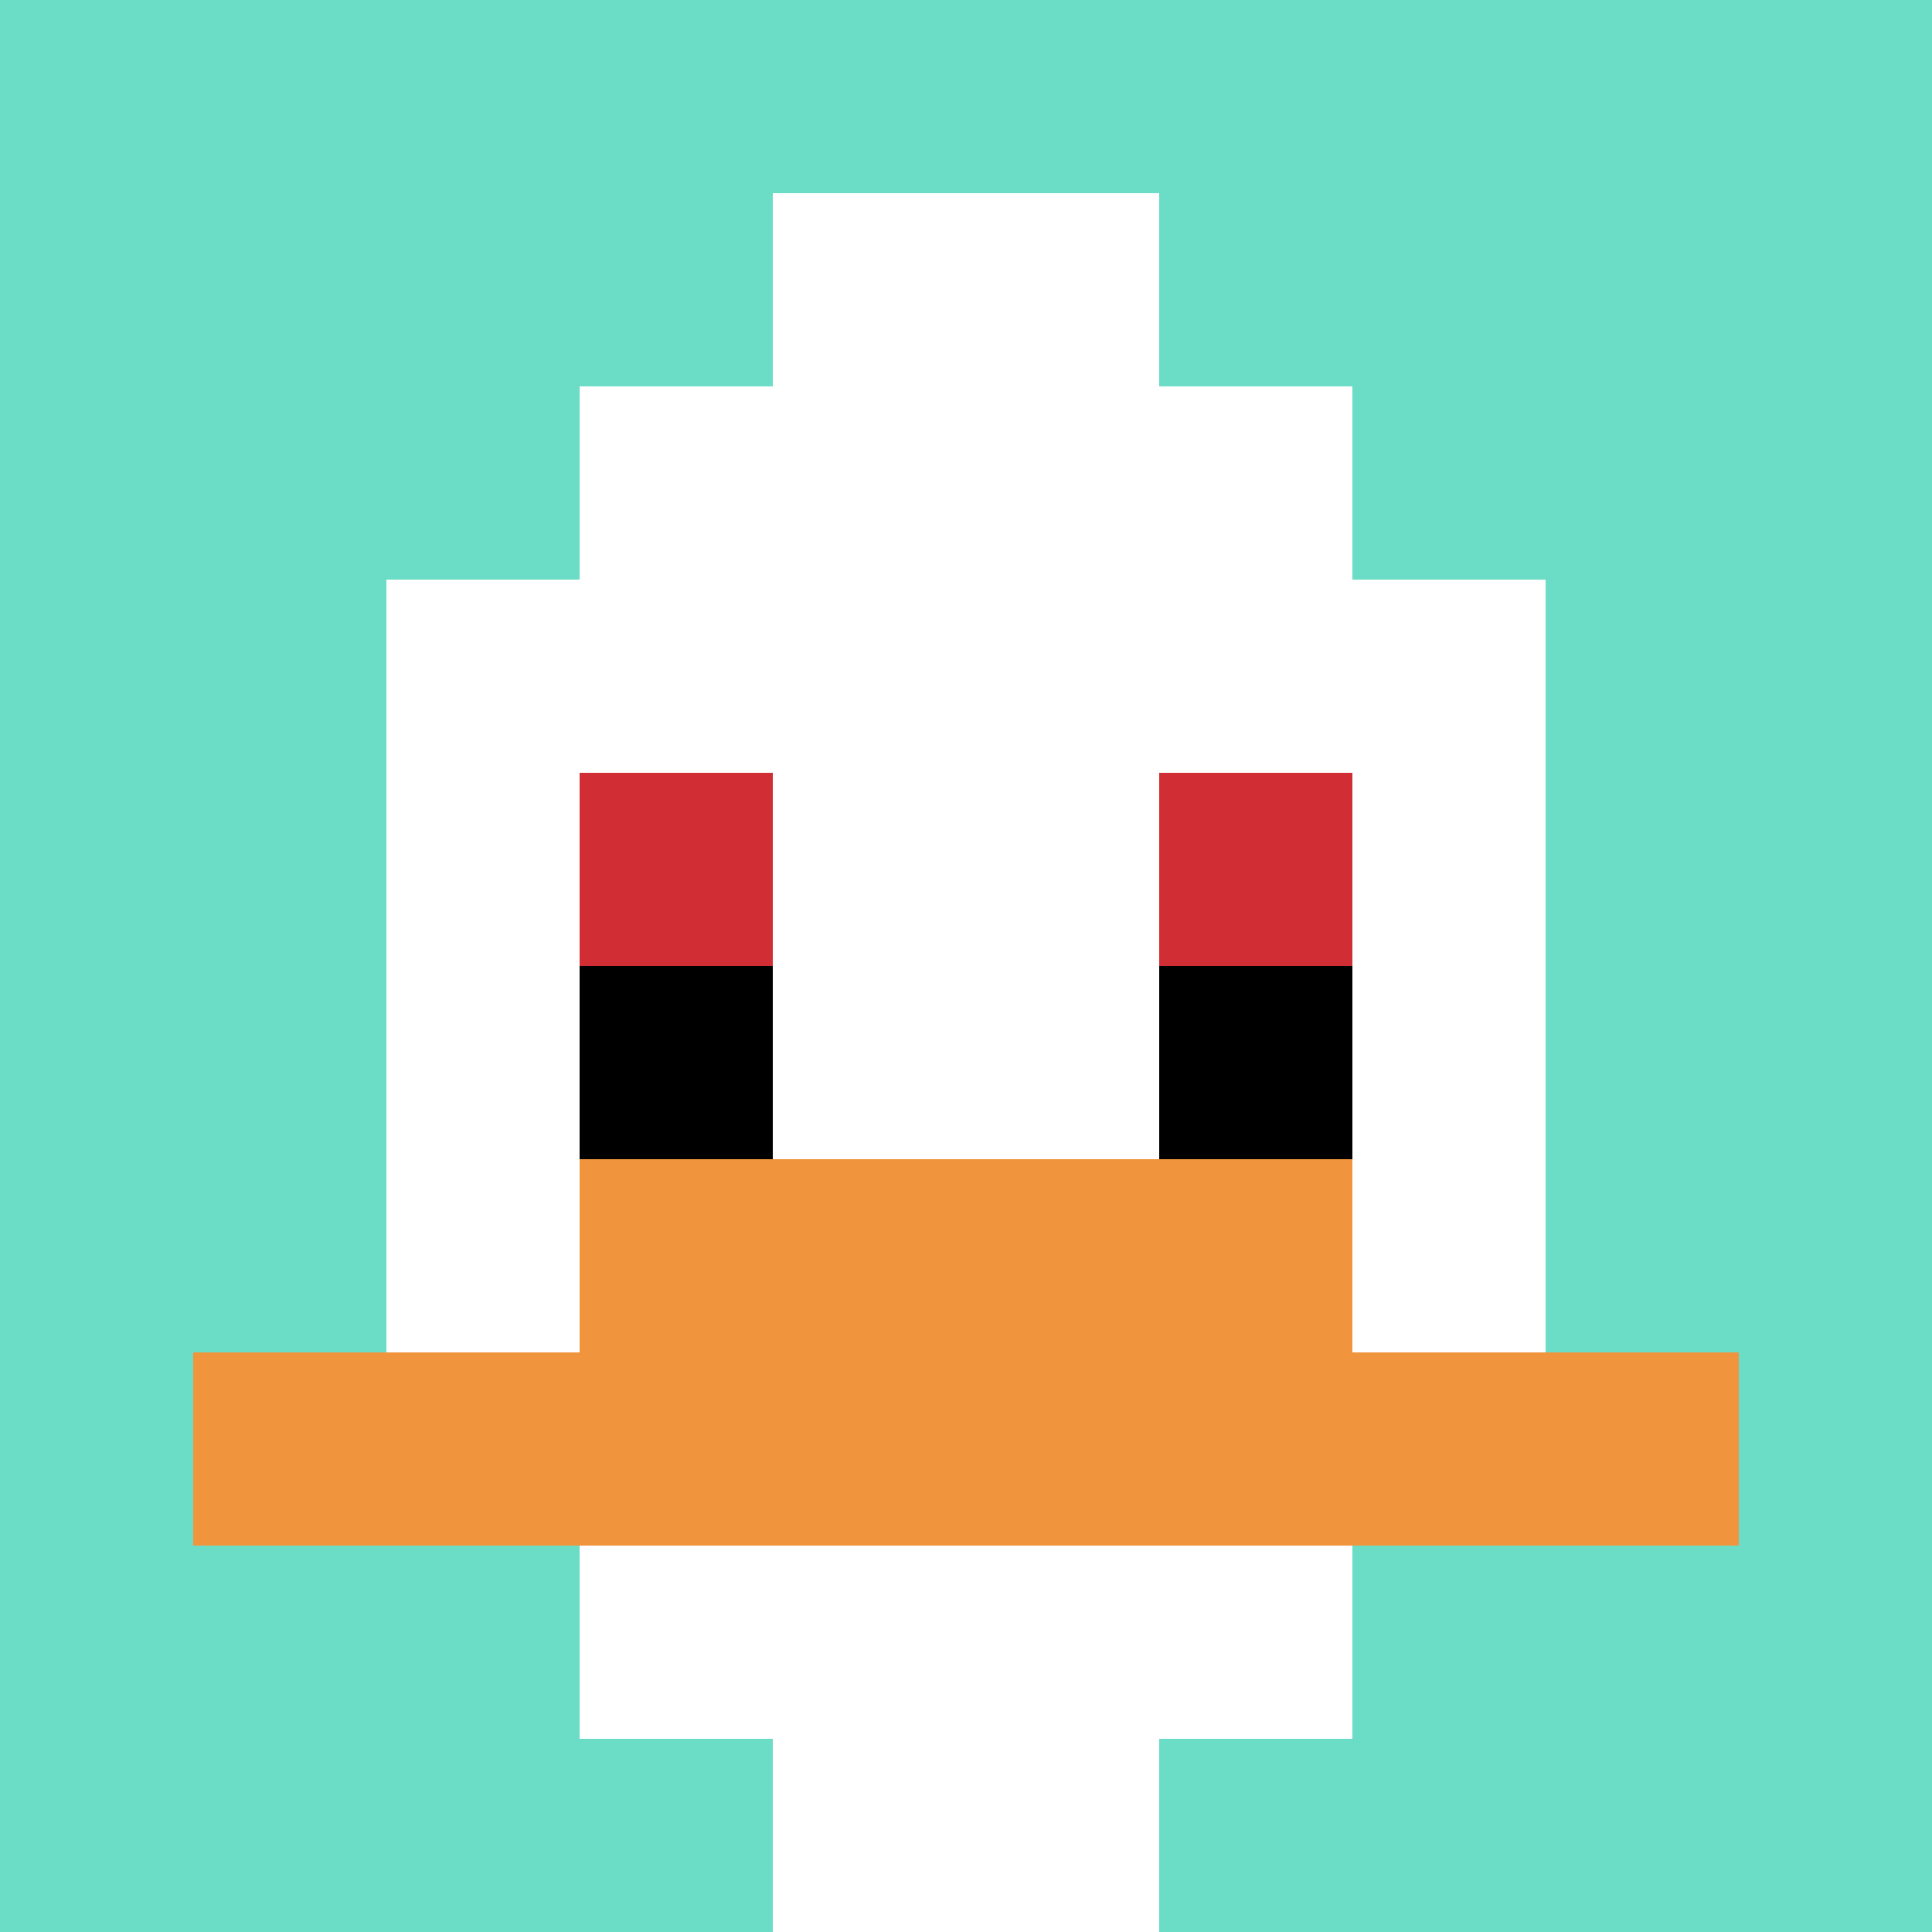
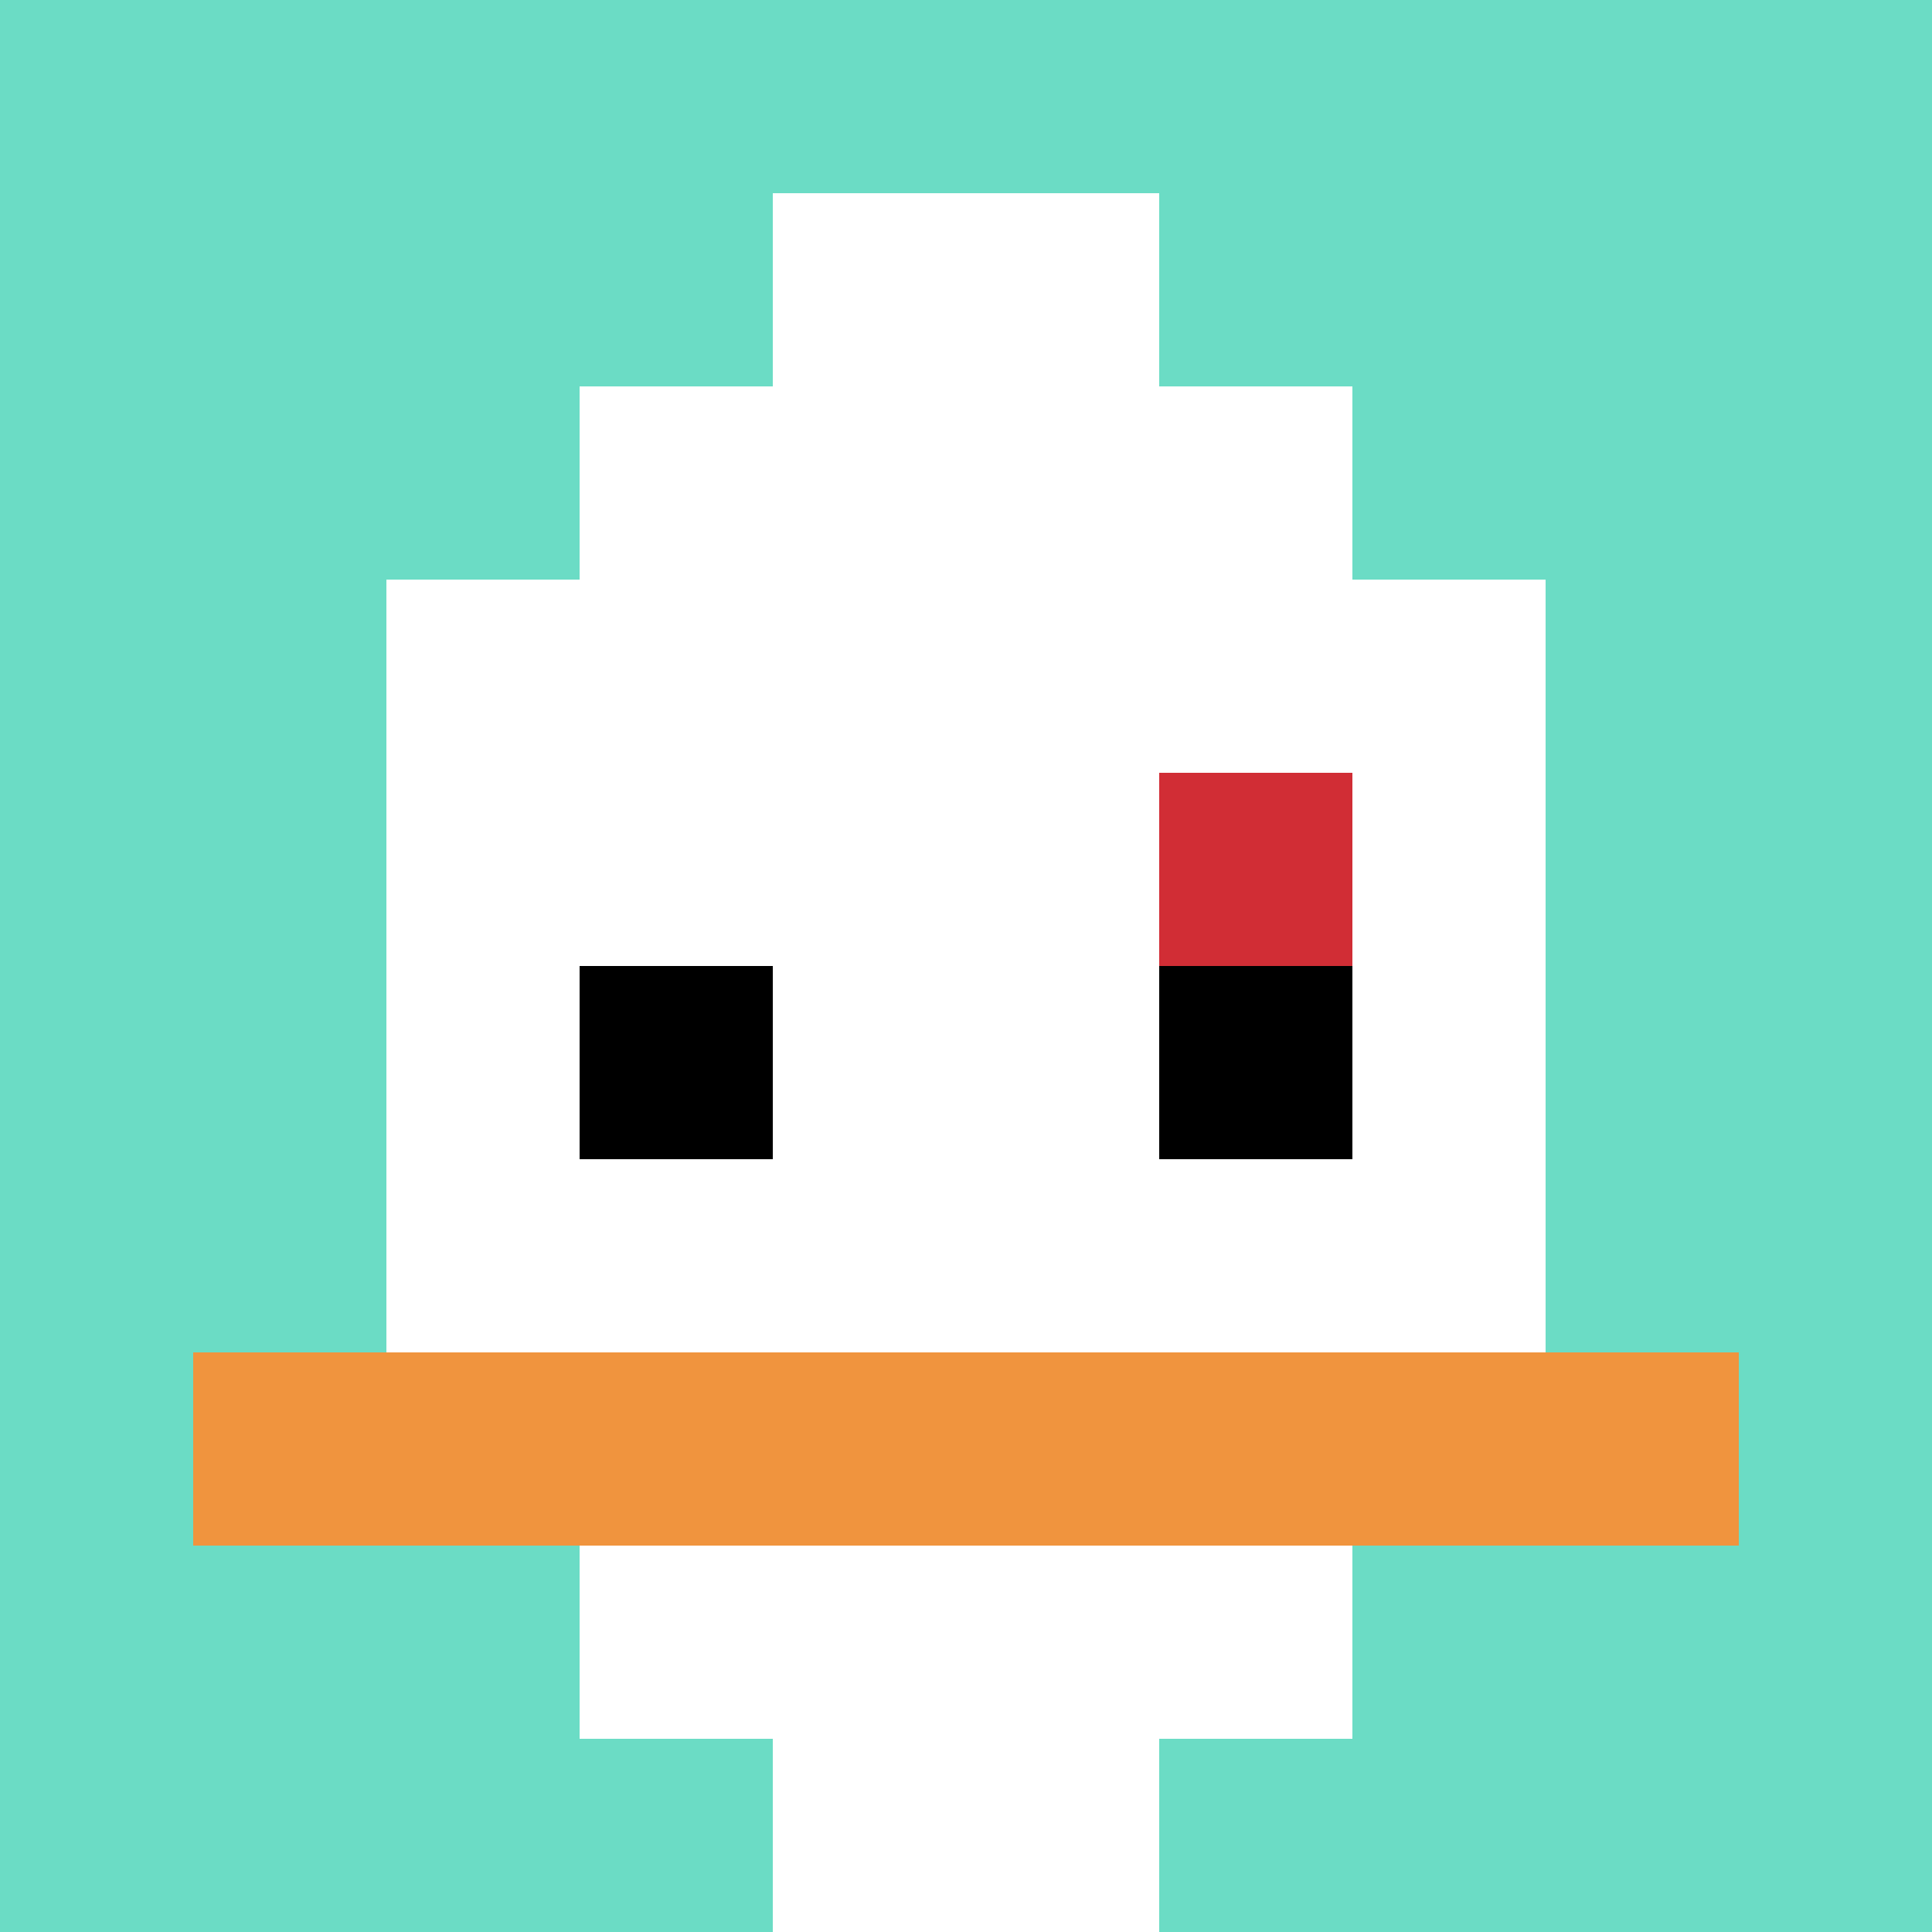
<svg xmlns="http://www.w3.org/2000/svg" version="1.1" width="713" height="713">
  <title>'goose-pfp-4864' by Dmitri Cherniak</title>
  <desc>seed=4864
backgroundColor=#ffffff
padding=20
innerPadding=0
timeout=500
dimension=1
border=false
Save=function(){return n.handleSave()}
frame=141

Rendered at Sun Sep 15 2024 20:55:19 GMT+0200 (Central European Summer Time)
Generated in &lt;1ms
</desc>
  <defs />
  <rect width="100%" height="100%" fill="#ffffff" />
  <g>
    <g id="0-0">
      <rect x="0" y="0" height="713" width="713" fill="#6BDCC5" />
      <g>
        <rect id="0-0-3-2-4-7" x="213.9" y="142.6" width="285.2" height="499.1" fill="#ffffff" />
        <rect id="0-0-2-3-6-5" x="142.6" y="213.9" width="427.8" height="356.5" fill="#ffffff" />
        <rect id="0-0-4-8-2-2" x="285.2" y="570.4" width="142.6" height="142.6" fill="#ffffff" />
        <rect id="0-0-1-7-8-1" x="71.3" y="499.1" width="570.4" height="71.3" fill="#F0943E" />
-         <rect id="0-0-3-6-4-2" x="213.9" y="427.8" width="285.2" height="142.6" fill="#F0943E" />
-         <rect id="0-0-3-4-1-1" x="213.9" y="285.2" width="71.3" height="71.3" fill="#D12D35" />
        <rect id="0-0-6-4-1-1" x="427.8" y="285.2" width="71.3" height="71.3" fill="#D12D35" />
        <rect id="0-0-3-5-1-1" x="213.9" y="356.5" width="71.3" height="71.3" fill="#000000" />
        <rect id="0-0-6-5-1-1" x="427.8" y="356.5" width="71.3" height="71.3" fill="#000000" />
        <rect id="0-0-4-1-2-2" x="285.2" y="71.3" width="142.6" height="142.6" fill="#ffffff" />
      </g>
-       <rect x="0" y="0" stroke="white" stroke-width="0" height="713" width="713" fill="none" />
    </g>
  </g>
</svg>